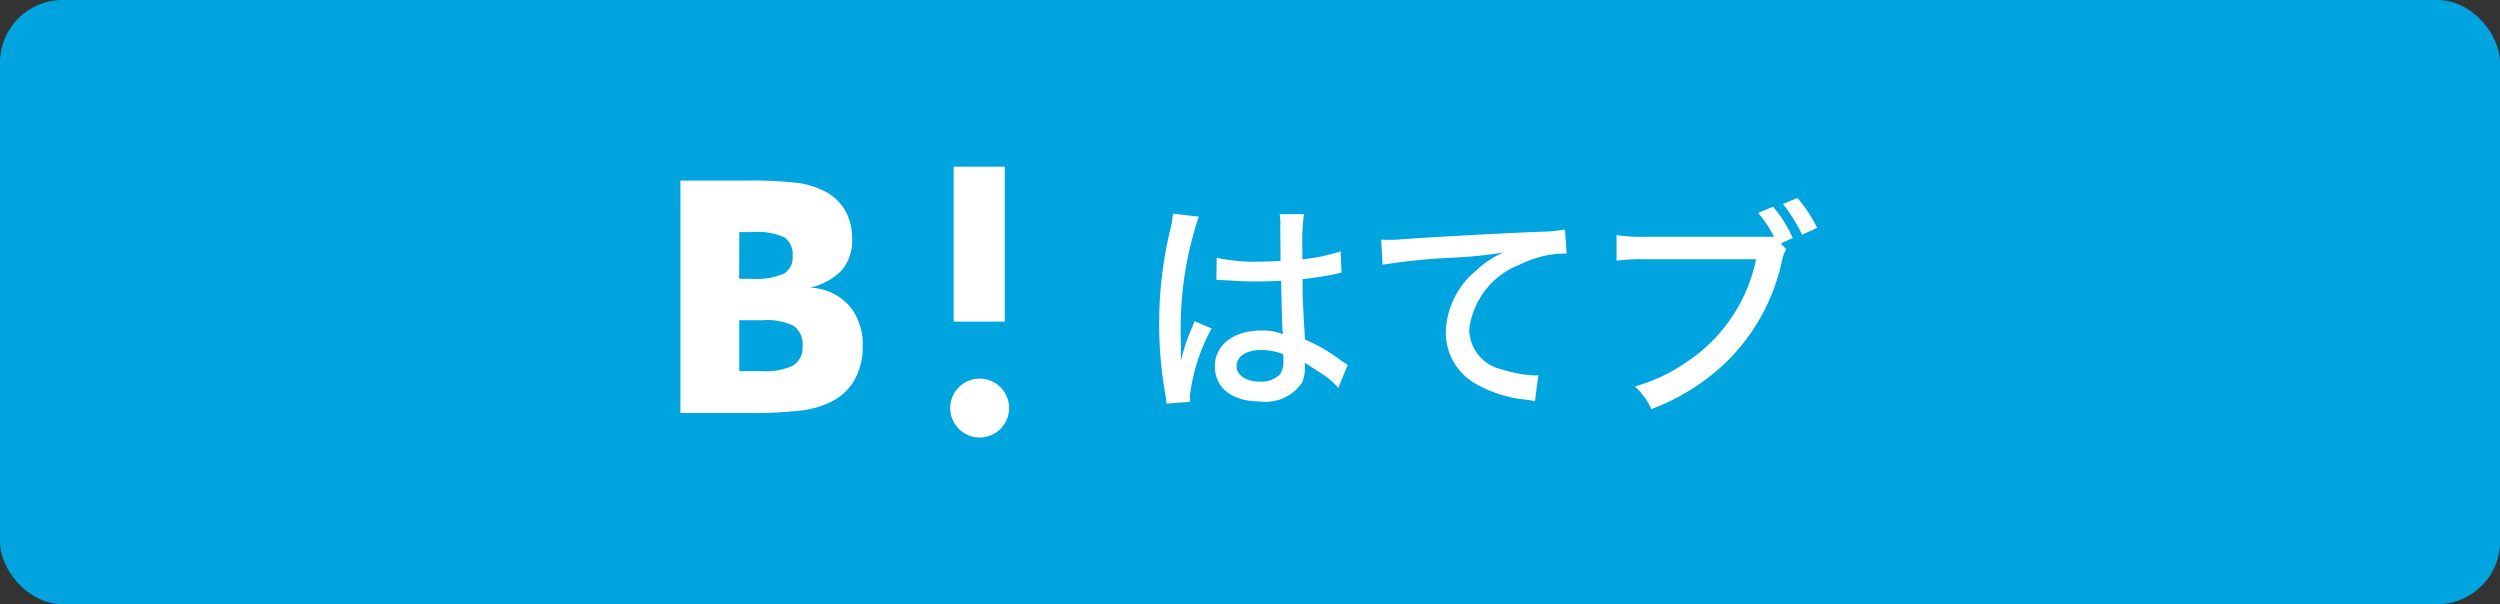
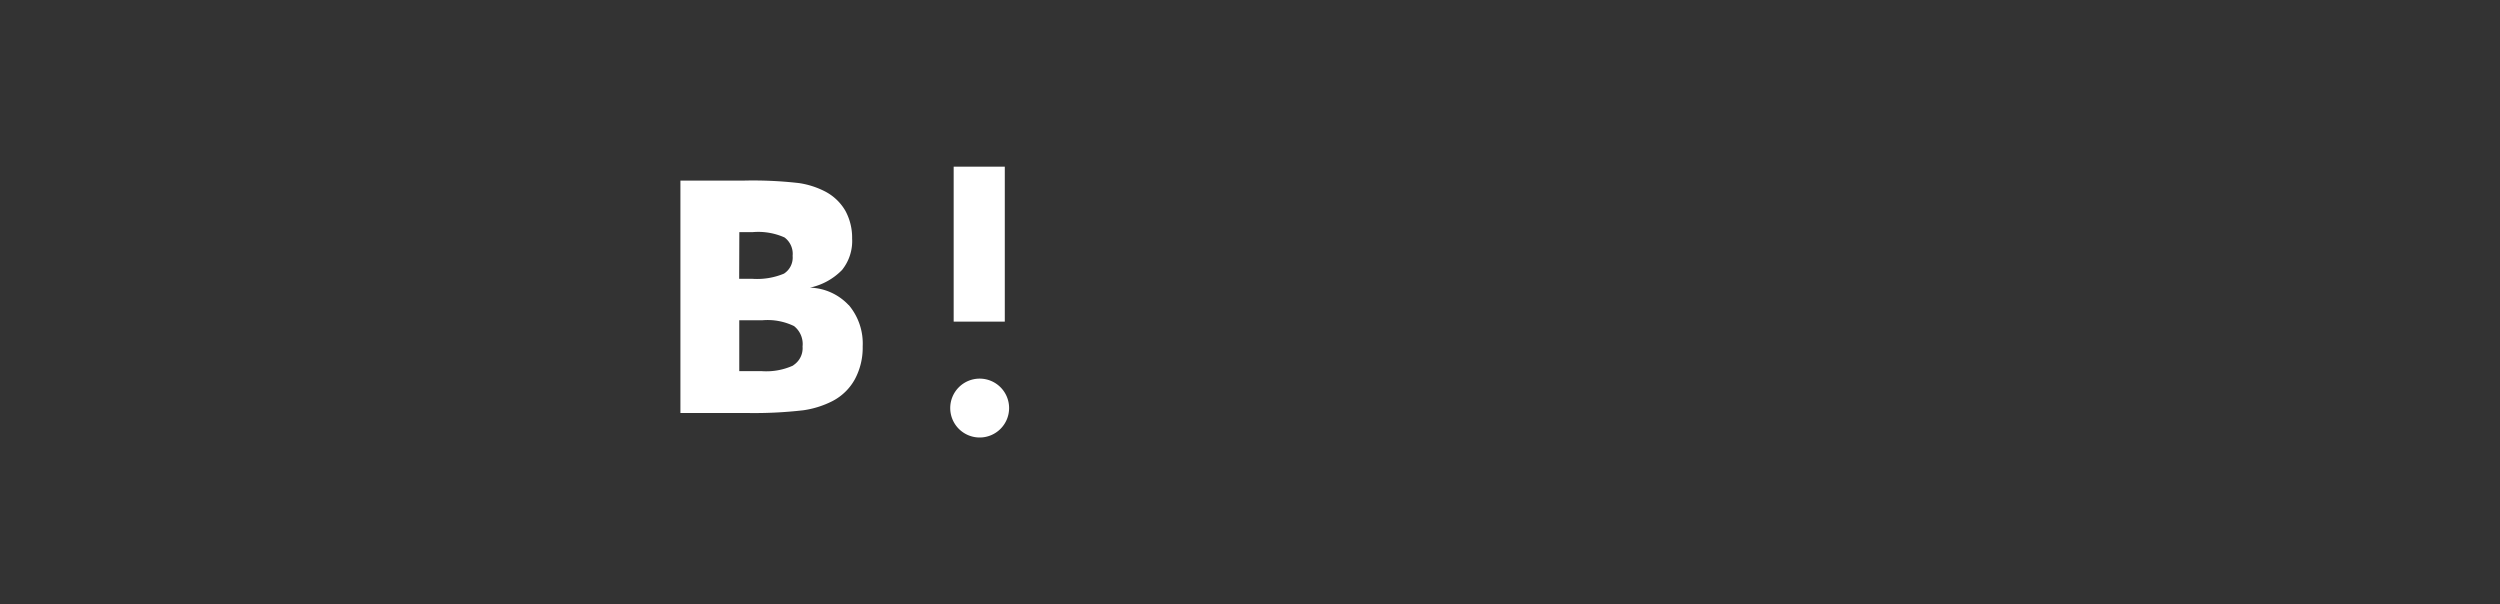
<svg xmlns="http://www.w3.org/2000/svg" width="120" height="29" viewBox="0 0 120 29">
  <rect x="0" y="0" width="120" height="29" fill="#333333" stroke="none" />
  <g id="グループ_14" data-name="グループ 14" transform="translate(-1368 -193)">
-     <rect id="長方形_24" data-name="長方形 24" width="120" height="29" rx="3" transform="translate(1368 193)" fill="#00a4de" />
-     <path id="パス_38" data-name="パス 38" d="M4.048-5.566H4.1a.379.379,0,0,1,.1.011h.2c.044.011.165.011.341.022.429.033.858.044,1.3.044.352,0,.55-.011,1.111-.033.055,2.244.055,2.244.088,2.563a2.682,2.682,0,0,0-1.056-.176c-1.3,0-2.211.7-2.211,1.705,0,1.056.825,1.7,2.167,1.7A2.113,2.113,0,0,0,8.162-.638a1.788,1.788,0,0,0,.132-.748v-.2c.1.066.374.242.737.473A4.112,4.112,0,0,1,9.9-.385l.451-1.1c-.11-.066-.154-.1-.286-.187A8.583,8.583,0,0,0,8.294-2.706c-.011-.341-.011-.341-.044-.8-.055-1.144-.066-1.2-.066-1.837V-5.6c.517-.055,1.2-.165,1.562-.242a1.7,1.7,0,0,1,.308-.066L10.01-6.941a8.172,8.172,0,0,1-1.837.385v-.638A9.506,9.506,0,0,1,8.25-8.723H7.084a2.961,2.961,0,0,1,.033.506c0,.759,0,.759.011,1.738-.341.022-.5.033-.781.033a9.352,9.352,0,0,1-2.288-.176ZM7.26-1.991v.286a1.087,1.087,0,0,1-.165.682,1.292,1.292,0,0,1-.957.341c-.66,0-1.122-.308-1.122-.748,0-.462.462-.77,1.188-.77A2.73,2.73,0,0,1,7.26-1.991Zm-5.3-6.754a4.457,4.457,0,0,1-.132.792A19.028,19.028,0,0,0,1.3-3.465a19.275,19.275,0,0,0,.3,3.421A2.088,2.088,0,0,1,1.65.374L2.794.286A1.736,1.736,0,0,1,2.772.022,8.954,8.954,0,0,1,3.817-3.234l-.825-.352a2.1,2.1,0,0,1-.11.3,8.141,8.141,0,0,0-.517,1.54H2.343v-.462c0-.33,0-.33-.011-.671v-.3A16.856,16.856,0,0,1,3.2-8.6ZM12.023-6.292a29.536,29.536,0,0,1,3.421-.341,22.339,22.339,0,0,0,2.376-.242A4.325,4.325,0,0,0,16.5-6,3.964,3.964,0,0,0,15.059-3.08a2.83,2.83,0,0,0,1.43,2.5,6.021,6.021,0,0,0,2.486.77c.176.033.22.044.363.066L19.5-.99a1.493,1.493,0,0,1-.2.011,6.473,6.473,0,0,1-1.617-.308,1.981,1.981,0,0,1-1.5-1.892A3.821,3.821,0,0,1,18.612-6.3a4.96,4.96,0,0,1,2.057-.528h.187l-.077-1.155a8.1,8.1,0,0,1-1.276.11c-2.585.11-5.2.264-6.49.352a5.206,5.206,0,0,1-.671.033c-.176,0-.176,0-.385-.011ZM31.141-7.315l.572-.264a6.252,6.252,0,0,0-.946-1.5l-.715.3a5.578,5.578,0,0,1,.759,1.144H24.739a8.885,8.885,0,0,1-1.485-.077V-6.49a10.056,10.056,0,0,1,1.463-.066h5.236a7.8,7.8,0,0,1-3.377,4.961A8.287,8.287,0,0,1,24.134-.451,3.255,3.255,0,0,1,24.926.638a10.48,10.48,0,0,0,3.5-2.167,9.593,9.593,0,0,0,2.739-4.818,2.3,2.3,0,0,1,.231-.693Zm.1-1.892a7.808,7.808,0,0,1,.924,1.474l.715-.33A6.519,6.519,0,0,0,31.933-9.5Z" transform="translate(1422.34 212)" fill="#fff" />
    <g id="グループ_13" data-name="グループ 13" transform="translate(681.34 -517.597)">
      <path id="パス_34" data-name="パス 34" d="M30.5,32.889a2.648,2.648,0,0,0-1.856-.836,3.029,3.029,0,0,0,1.542-.849,2.219,2.219,0,0,0,.483-1.508,2.7,2.7,0,0,0-.322-1.328,2.4,2.4,0,0,0-.942-.914,4.007,4.007,0,0,0-1.286-.42,19.406,19.406,0,0,0-2.636-.12H22.427V38.069h3.152a20.49,20.49,0,0,0,2.738-.129,4.444,4.444,0,0,0,1.4-.438A2.574,2.574,0,0,0,30.8,36.451a3.191,3.191,0,0,0,.376-1.575,2.864,2.864,0,0,0-.669-1.988m-5.252-3.5H25.9a3.091,3.091,0,0,1,1.523.255.979.979,0,0,1,.39.884.916.916,0,0,1-.417.854,3.349,3.349,0,0,1-1.542.246h-.607Zm2.59,6.4a3.106,3.106,0,0,1-1.527.272H25.252V33.619H26.36a2.91,2.91,0,0,1,1.519.278,1.1,1.1,0,0,1,.411.983.973.973,0,0,1-.448.9" transform="translate(696.893 692.351)" fill="#fff" />
      <path id="パス_35" data-name="パス 35" d="M66.3,60.406a1.413,1.413,0,1,0,1.413,1.413A1.413,1.413,0,0,0,66.3,60.406" transform="translate(667.384 668.365)" fill="#fff" />
      <rect id="長方形_21" data-name="長方形 21" width="2.454" height="7.438" transform="translate(732.436 718.597)" fill="#fff" />
    </g>
  </g>
</svg>